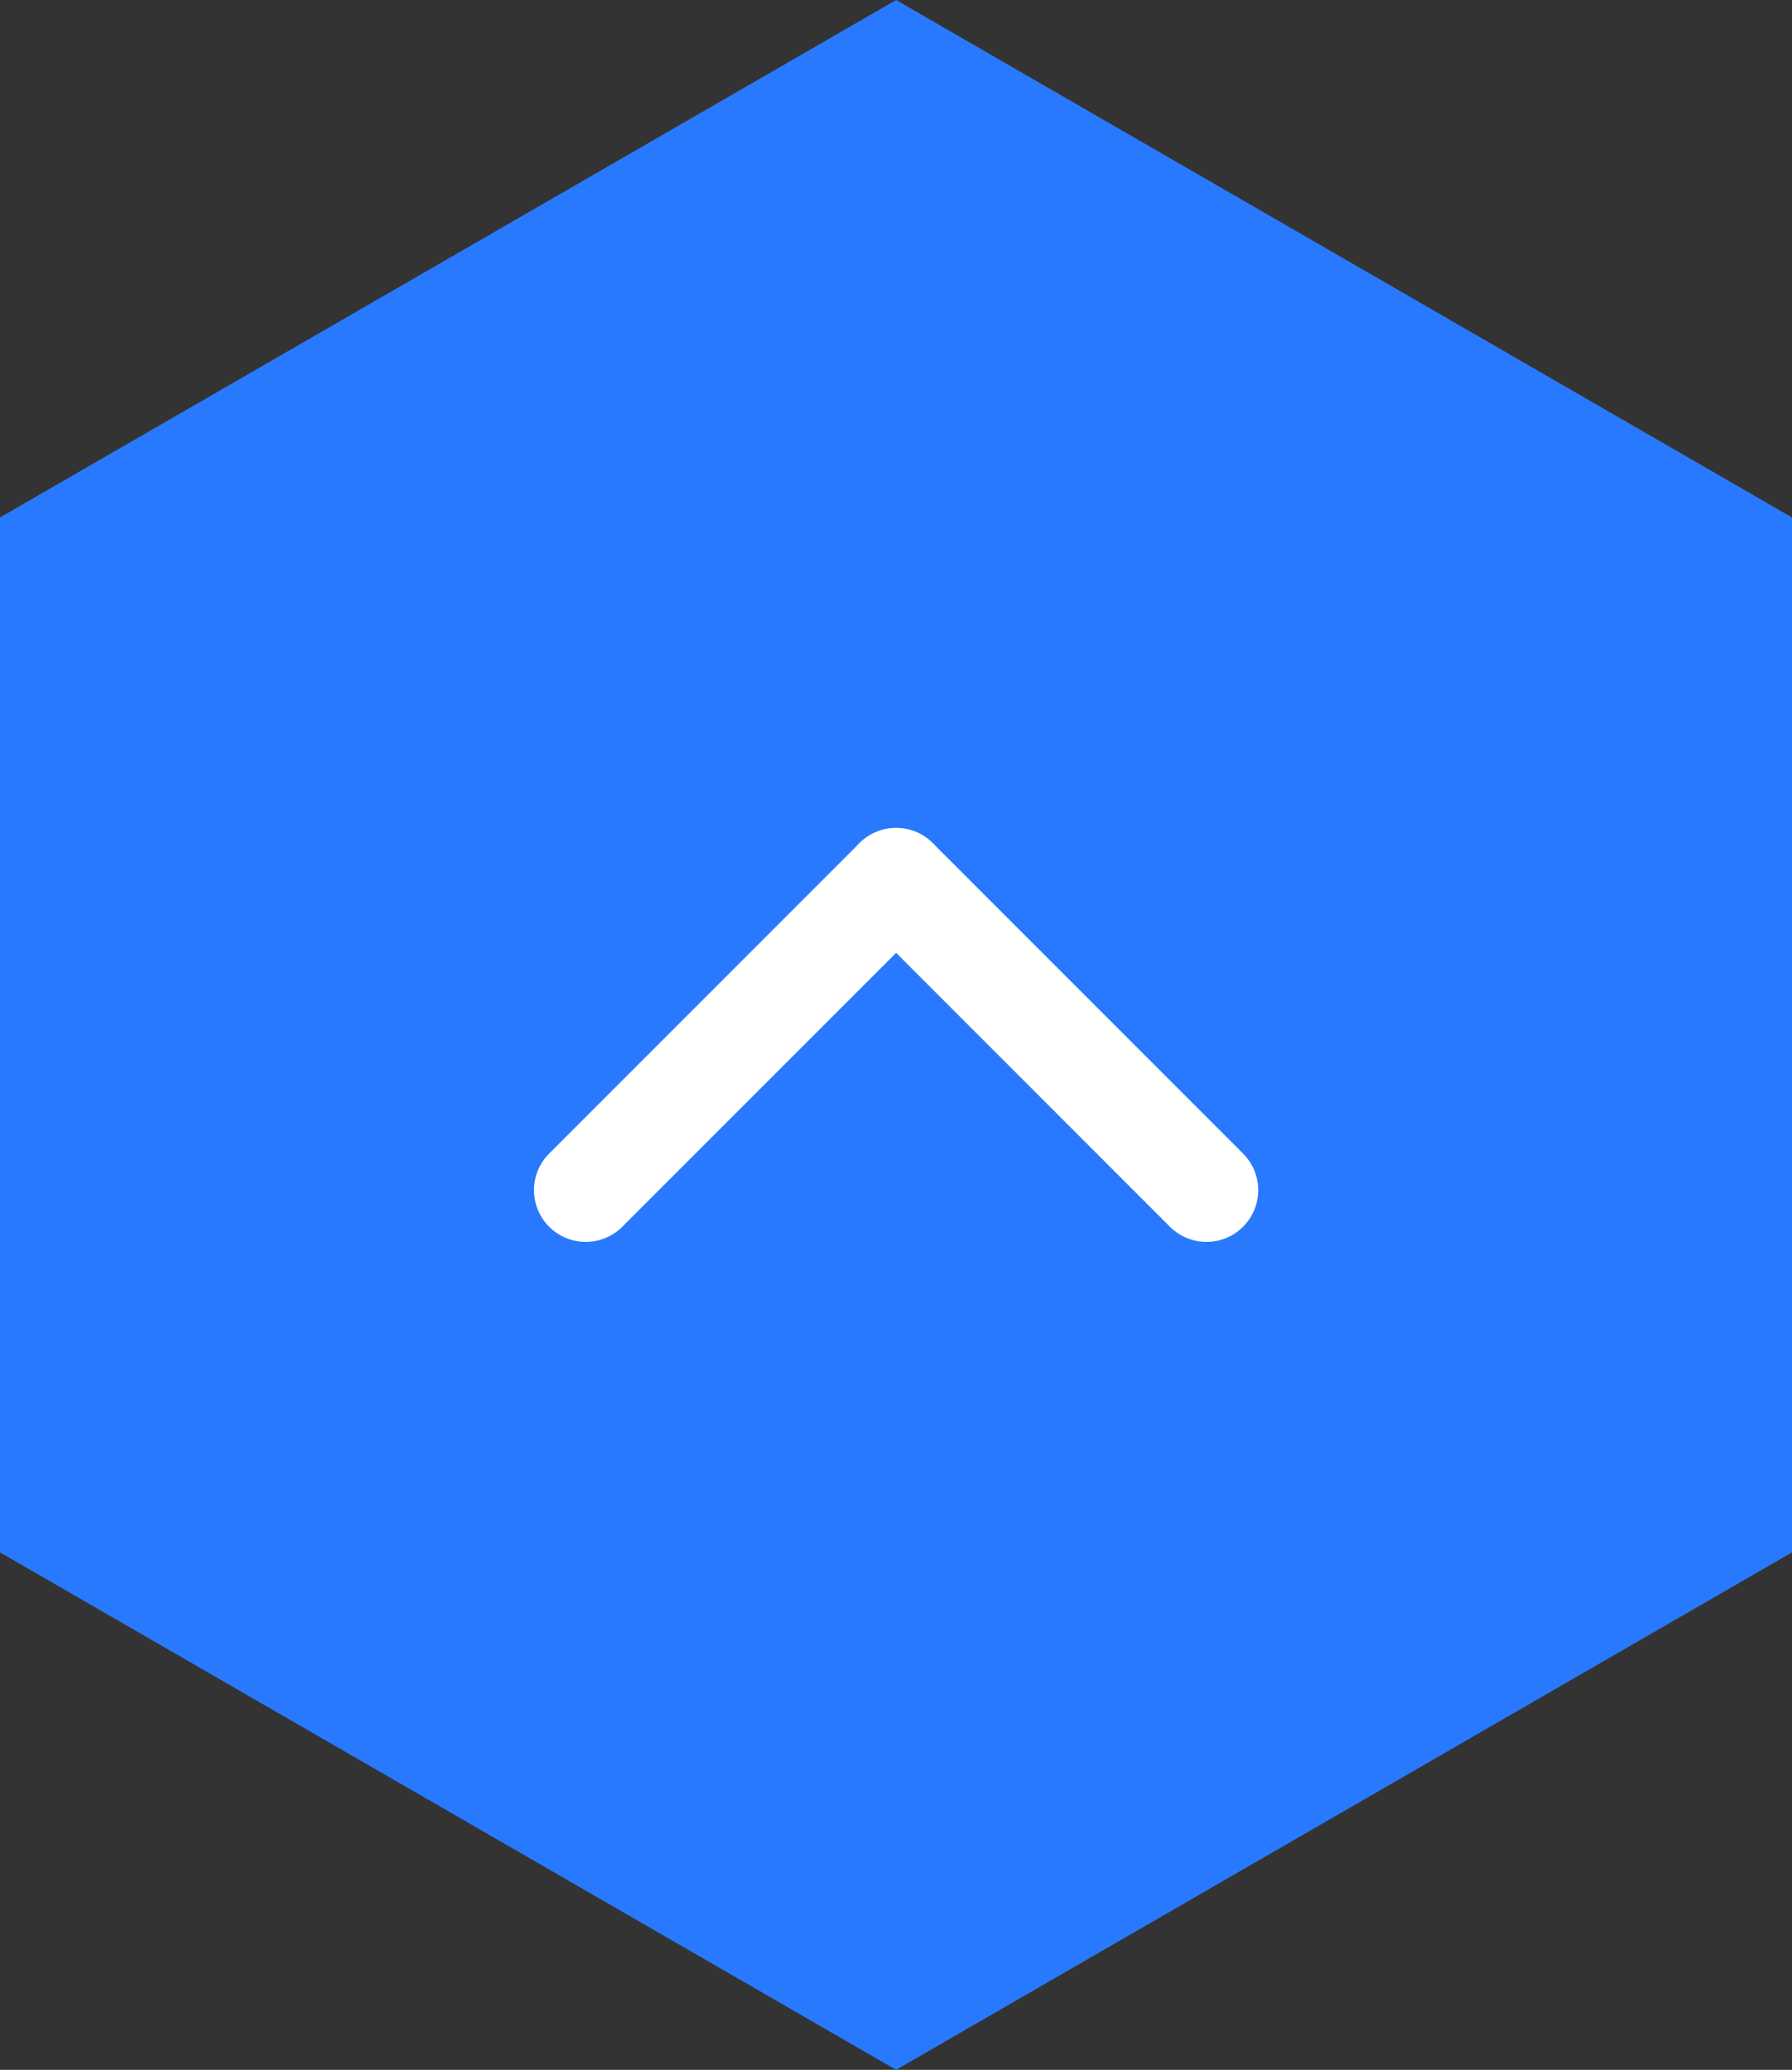
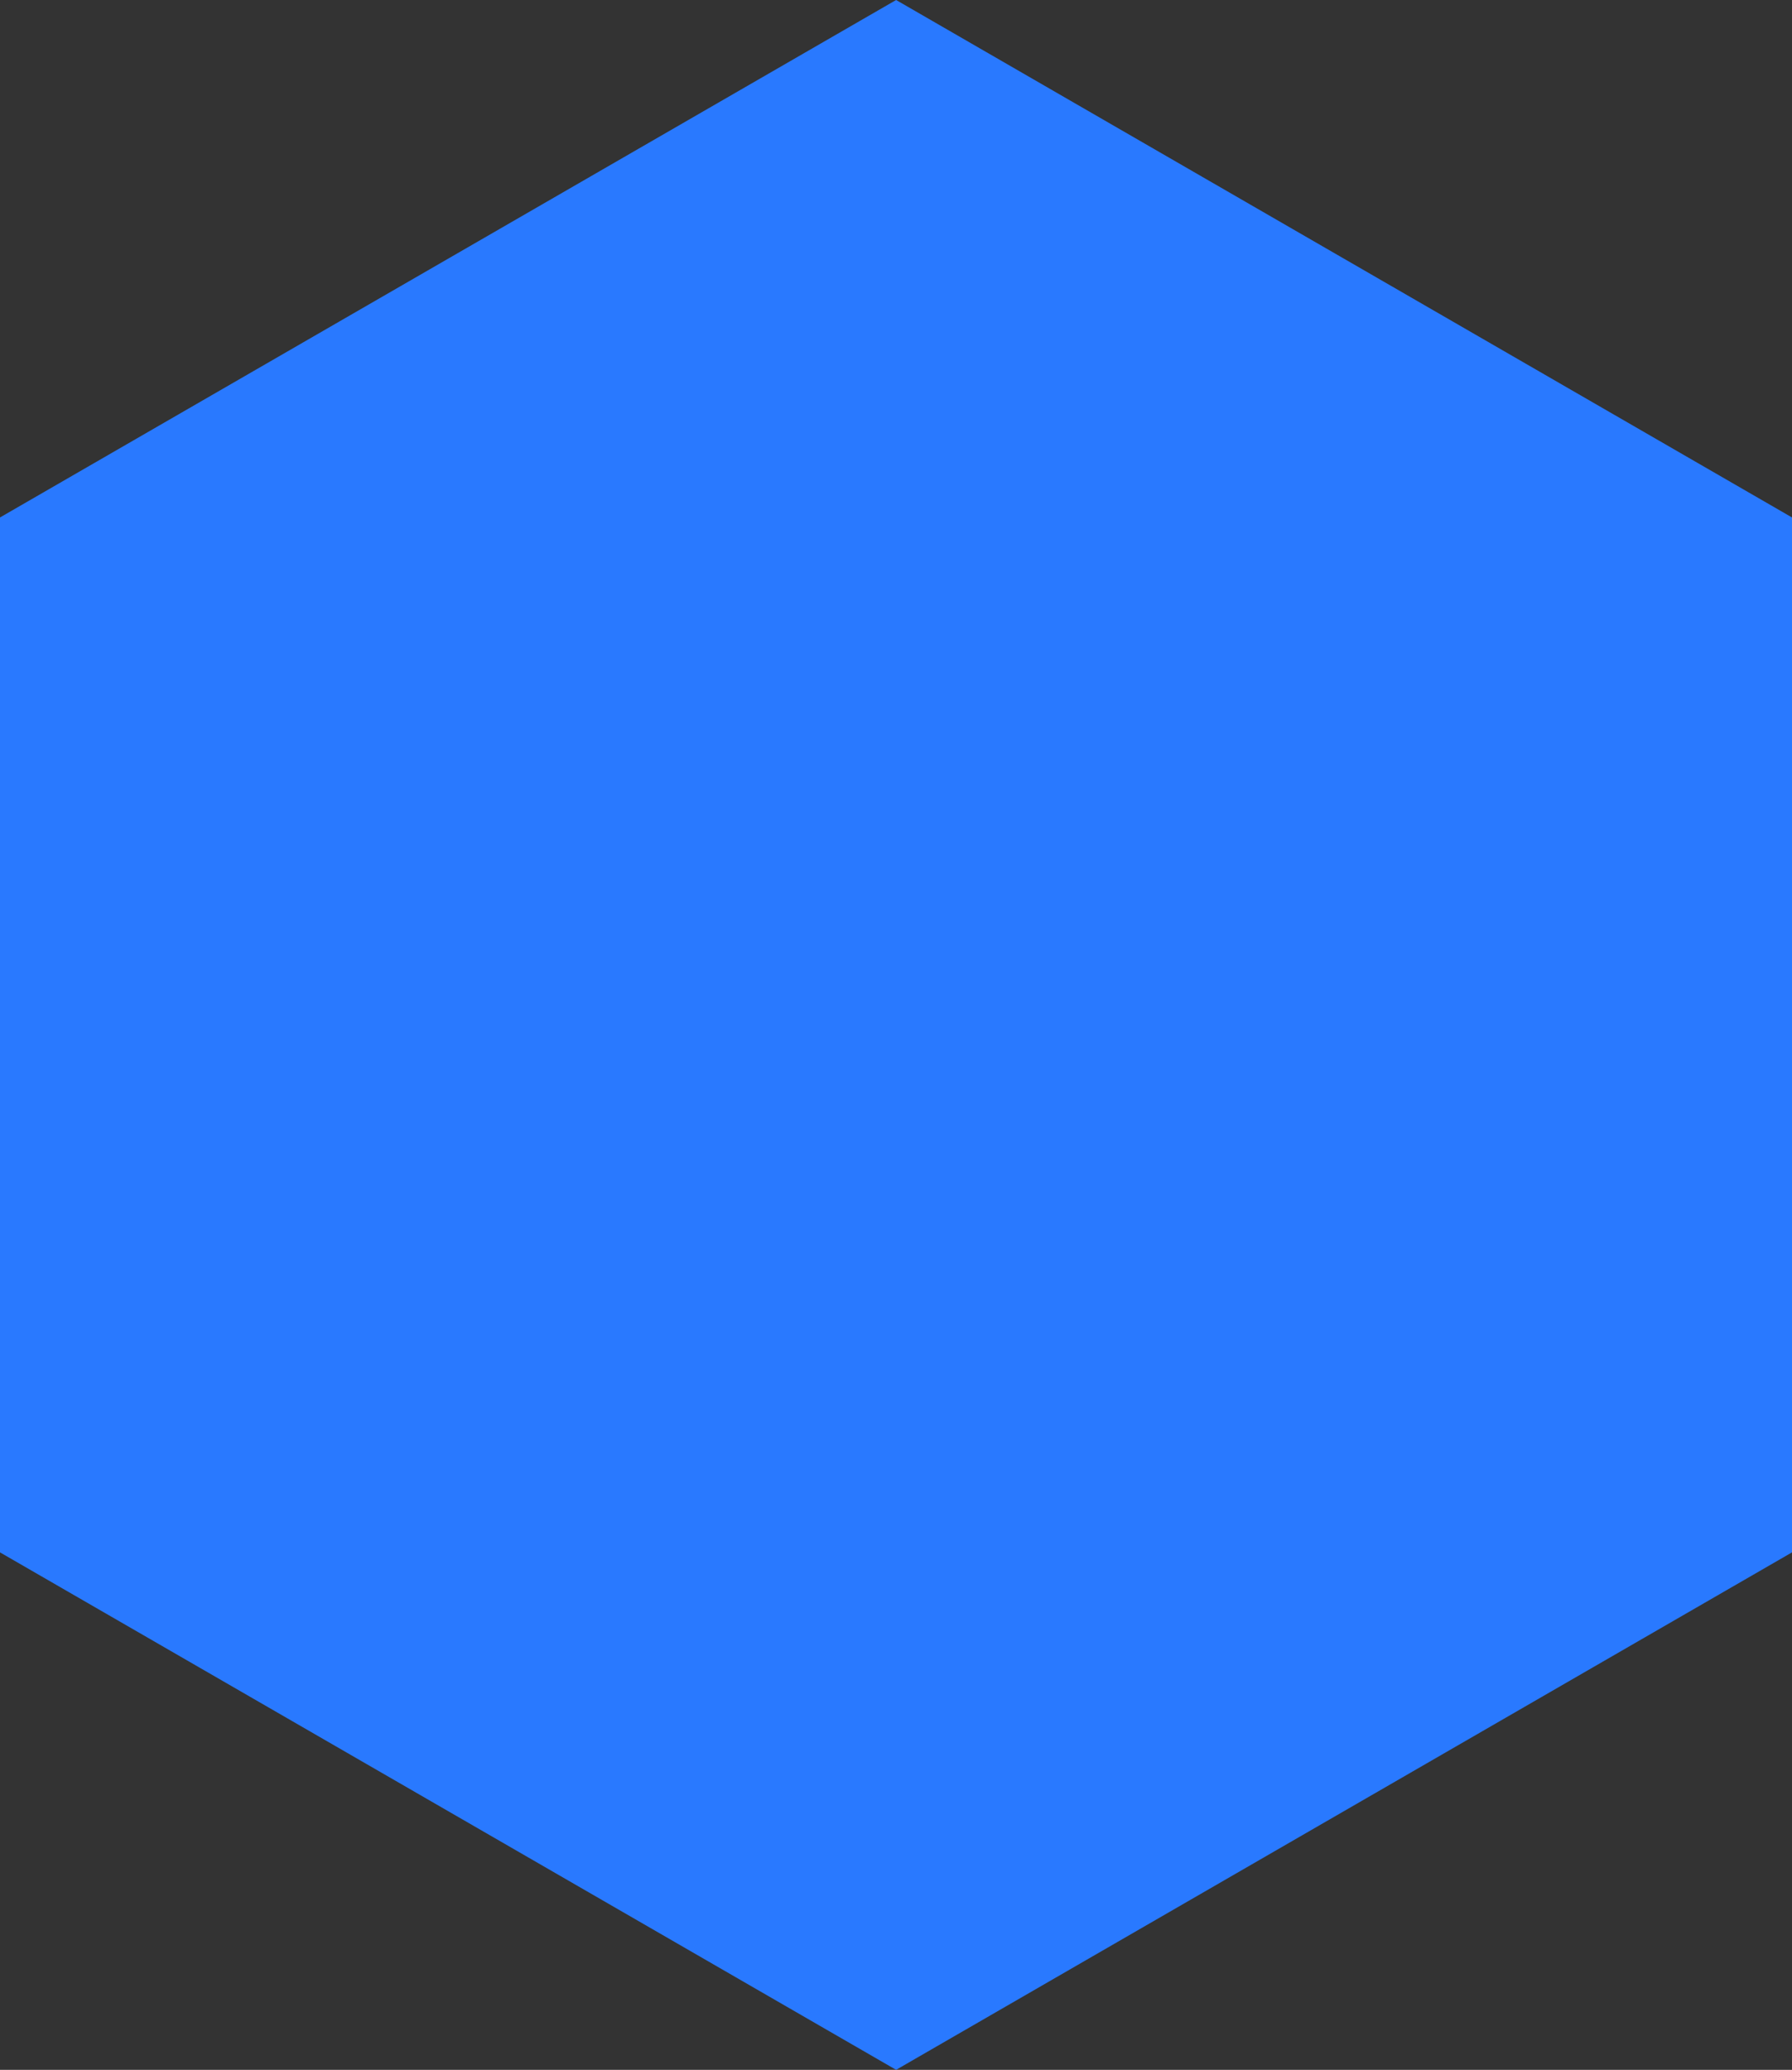
<svg xmlns="http://www.w3.org/2000/svg" viewBox="0 0 84.87 98">
  <rect x="0" y="0" width="84.87" height="98" fill="#333333" stroke="none" />
  <defs>
    <style>.cls-1{fill:#2979ff;}.cls-2{fill:none;stroke:#fff;stroke-linecap:round;stroke-miterlimit:10;stroke-width:4.9px;}</style>
  </defs>
  <title>Asset 1</title>
  <g id="Layer_2" data-name="Layer 2">
    <g id="Layer_1-2" data-name="Layer 1">
      <polygon class="cls-1" points="42.44 0 0 24.5 0 73.5 42.44 98 84.87 73.5 84.87 24.5 42.44 0" />
-       <line class="cls-2" x1="42.44" y1="41.65" x2="27.74" y2="56.35" />
-       <line class="cls-2" x1="57.14" y1="56.35" x2="42.44" y2="41.65" />
    </g>
  </g>
</svg>